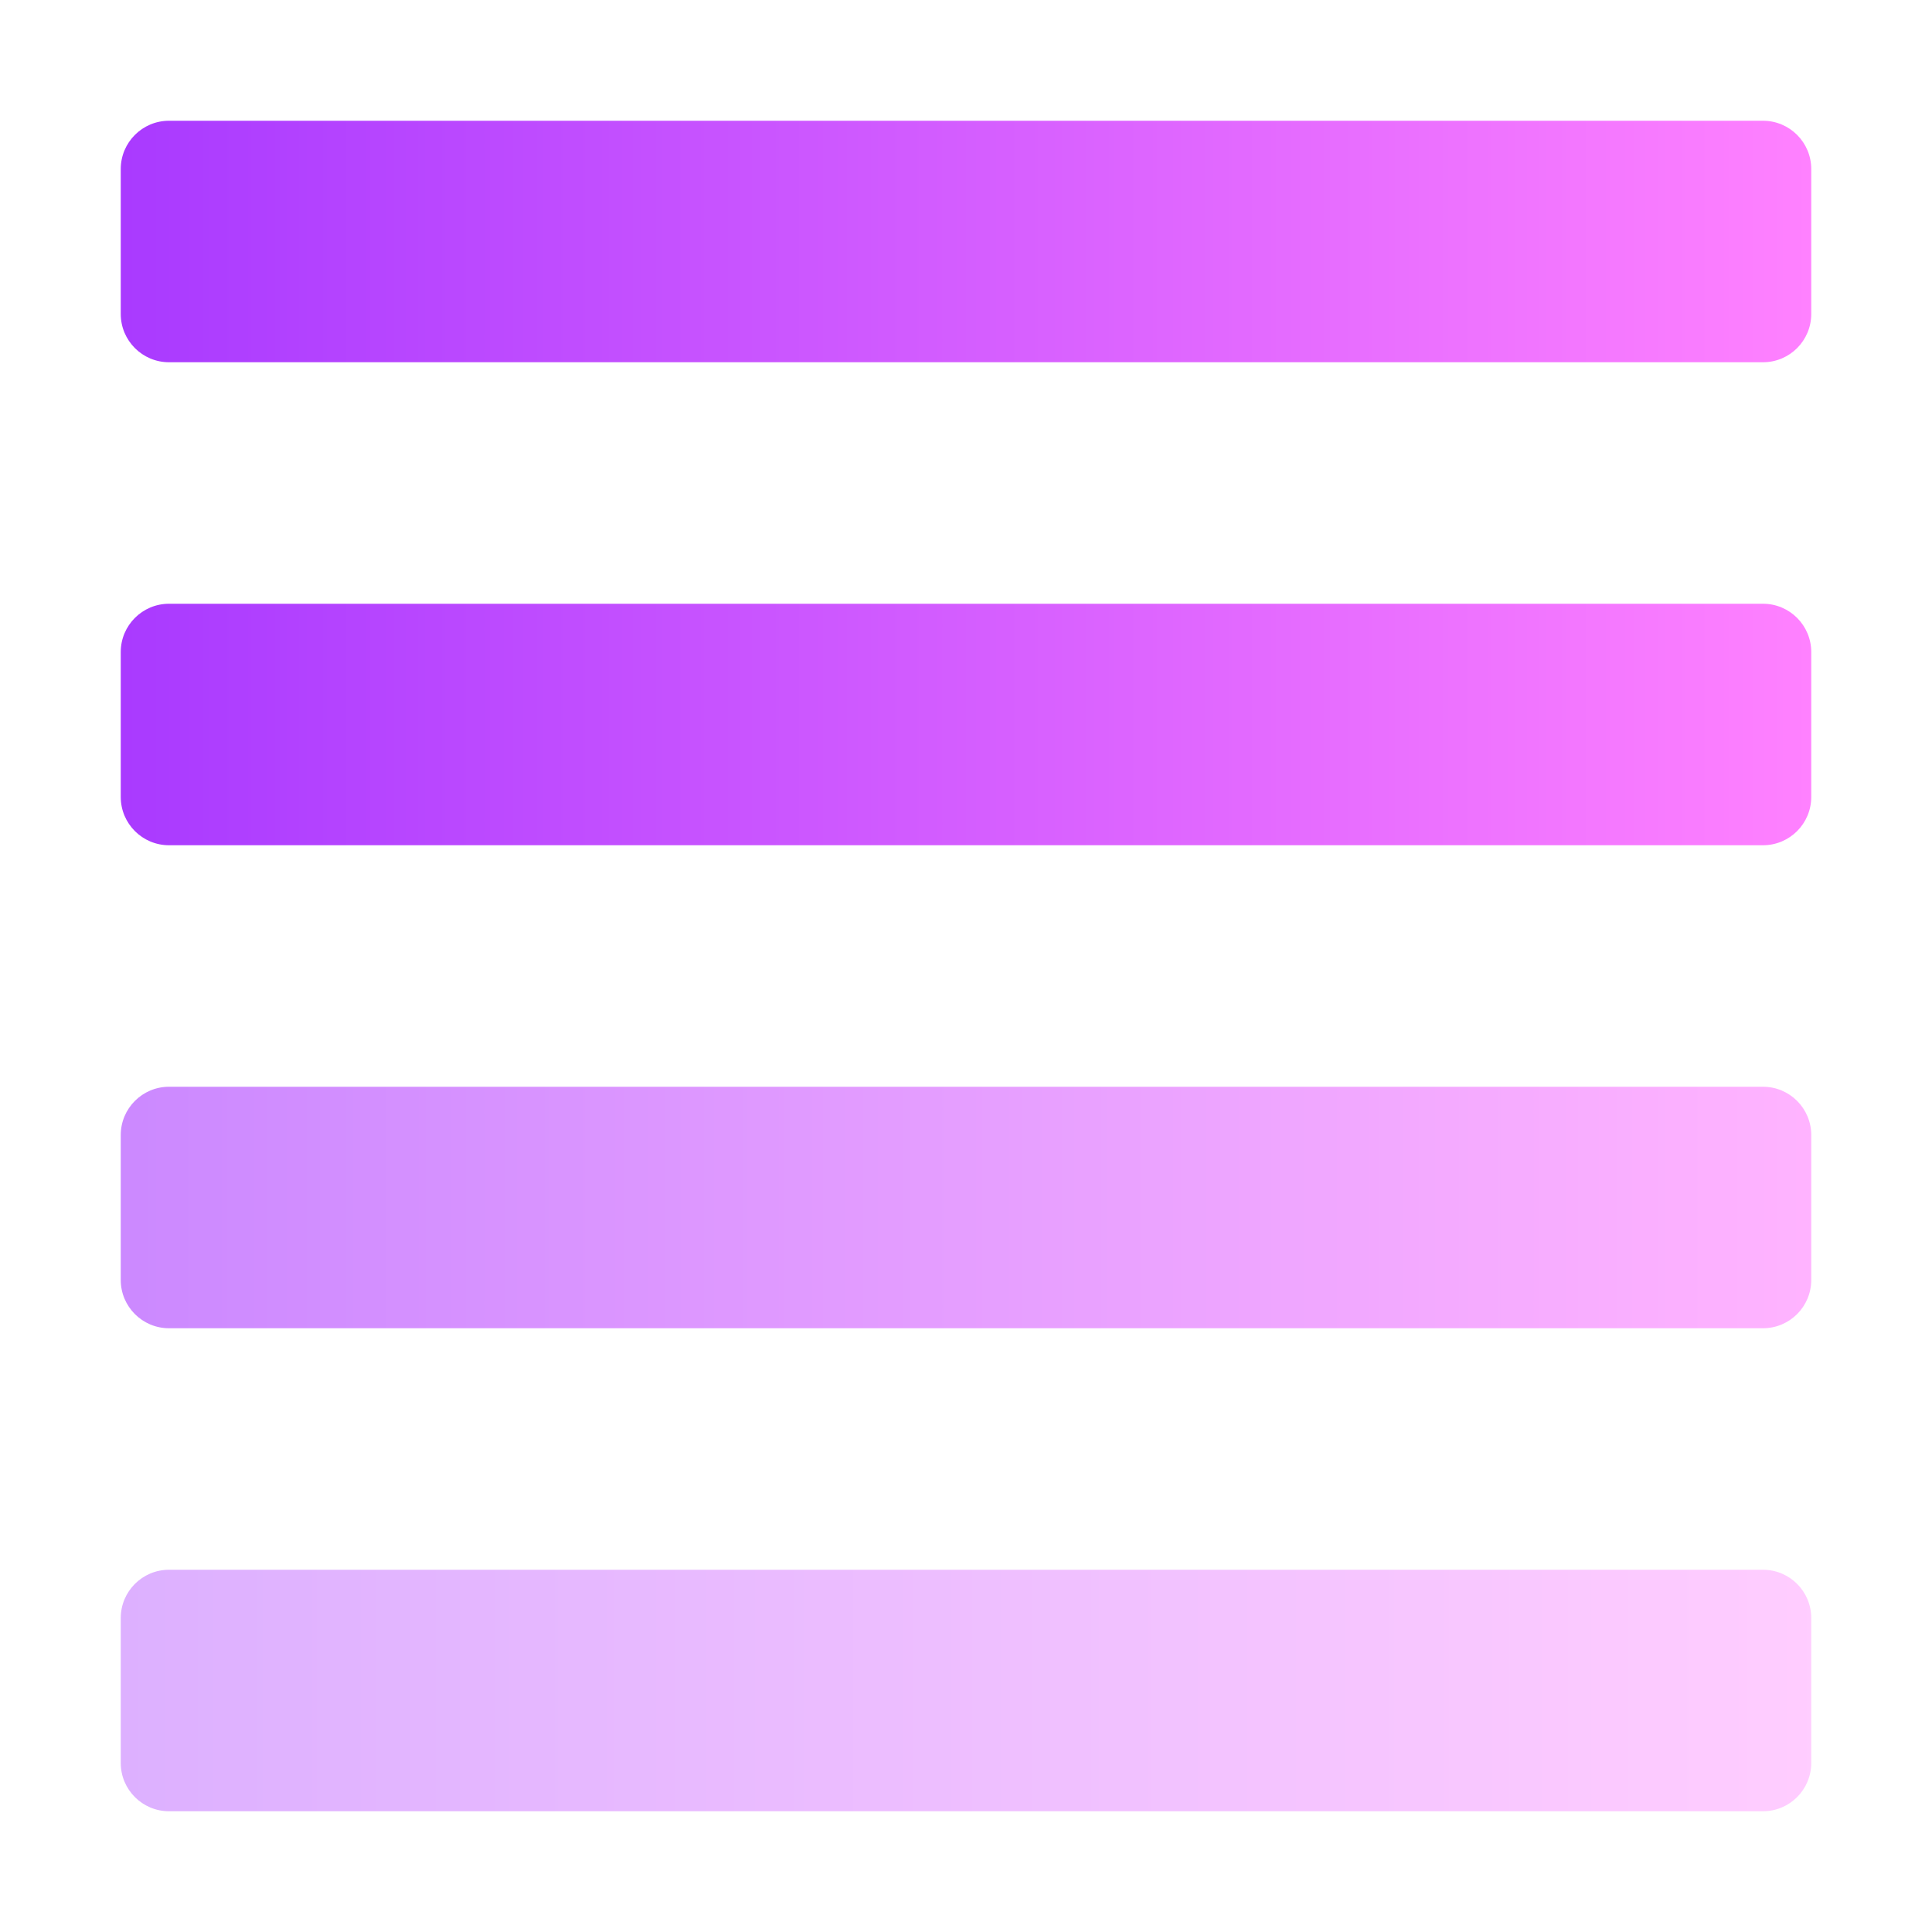
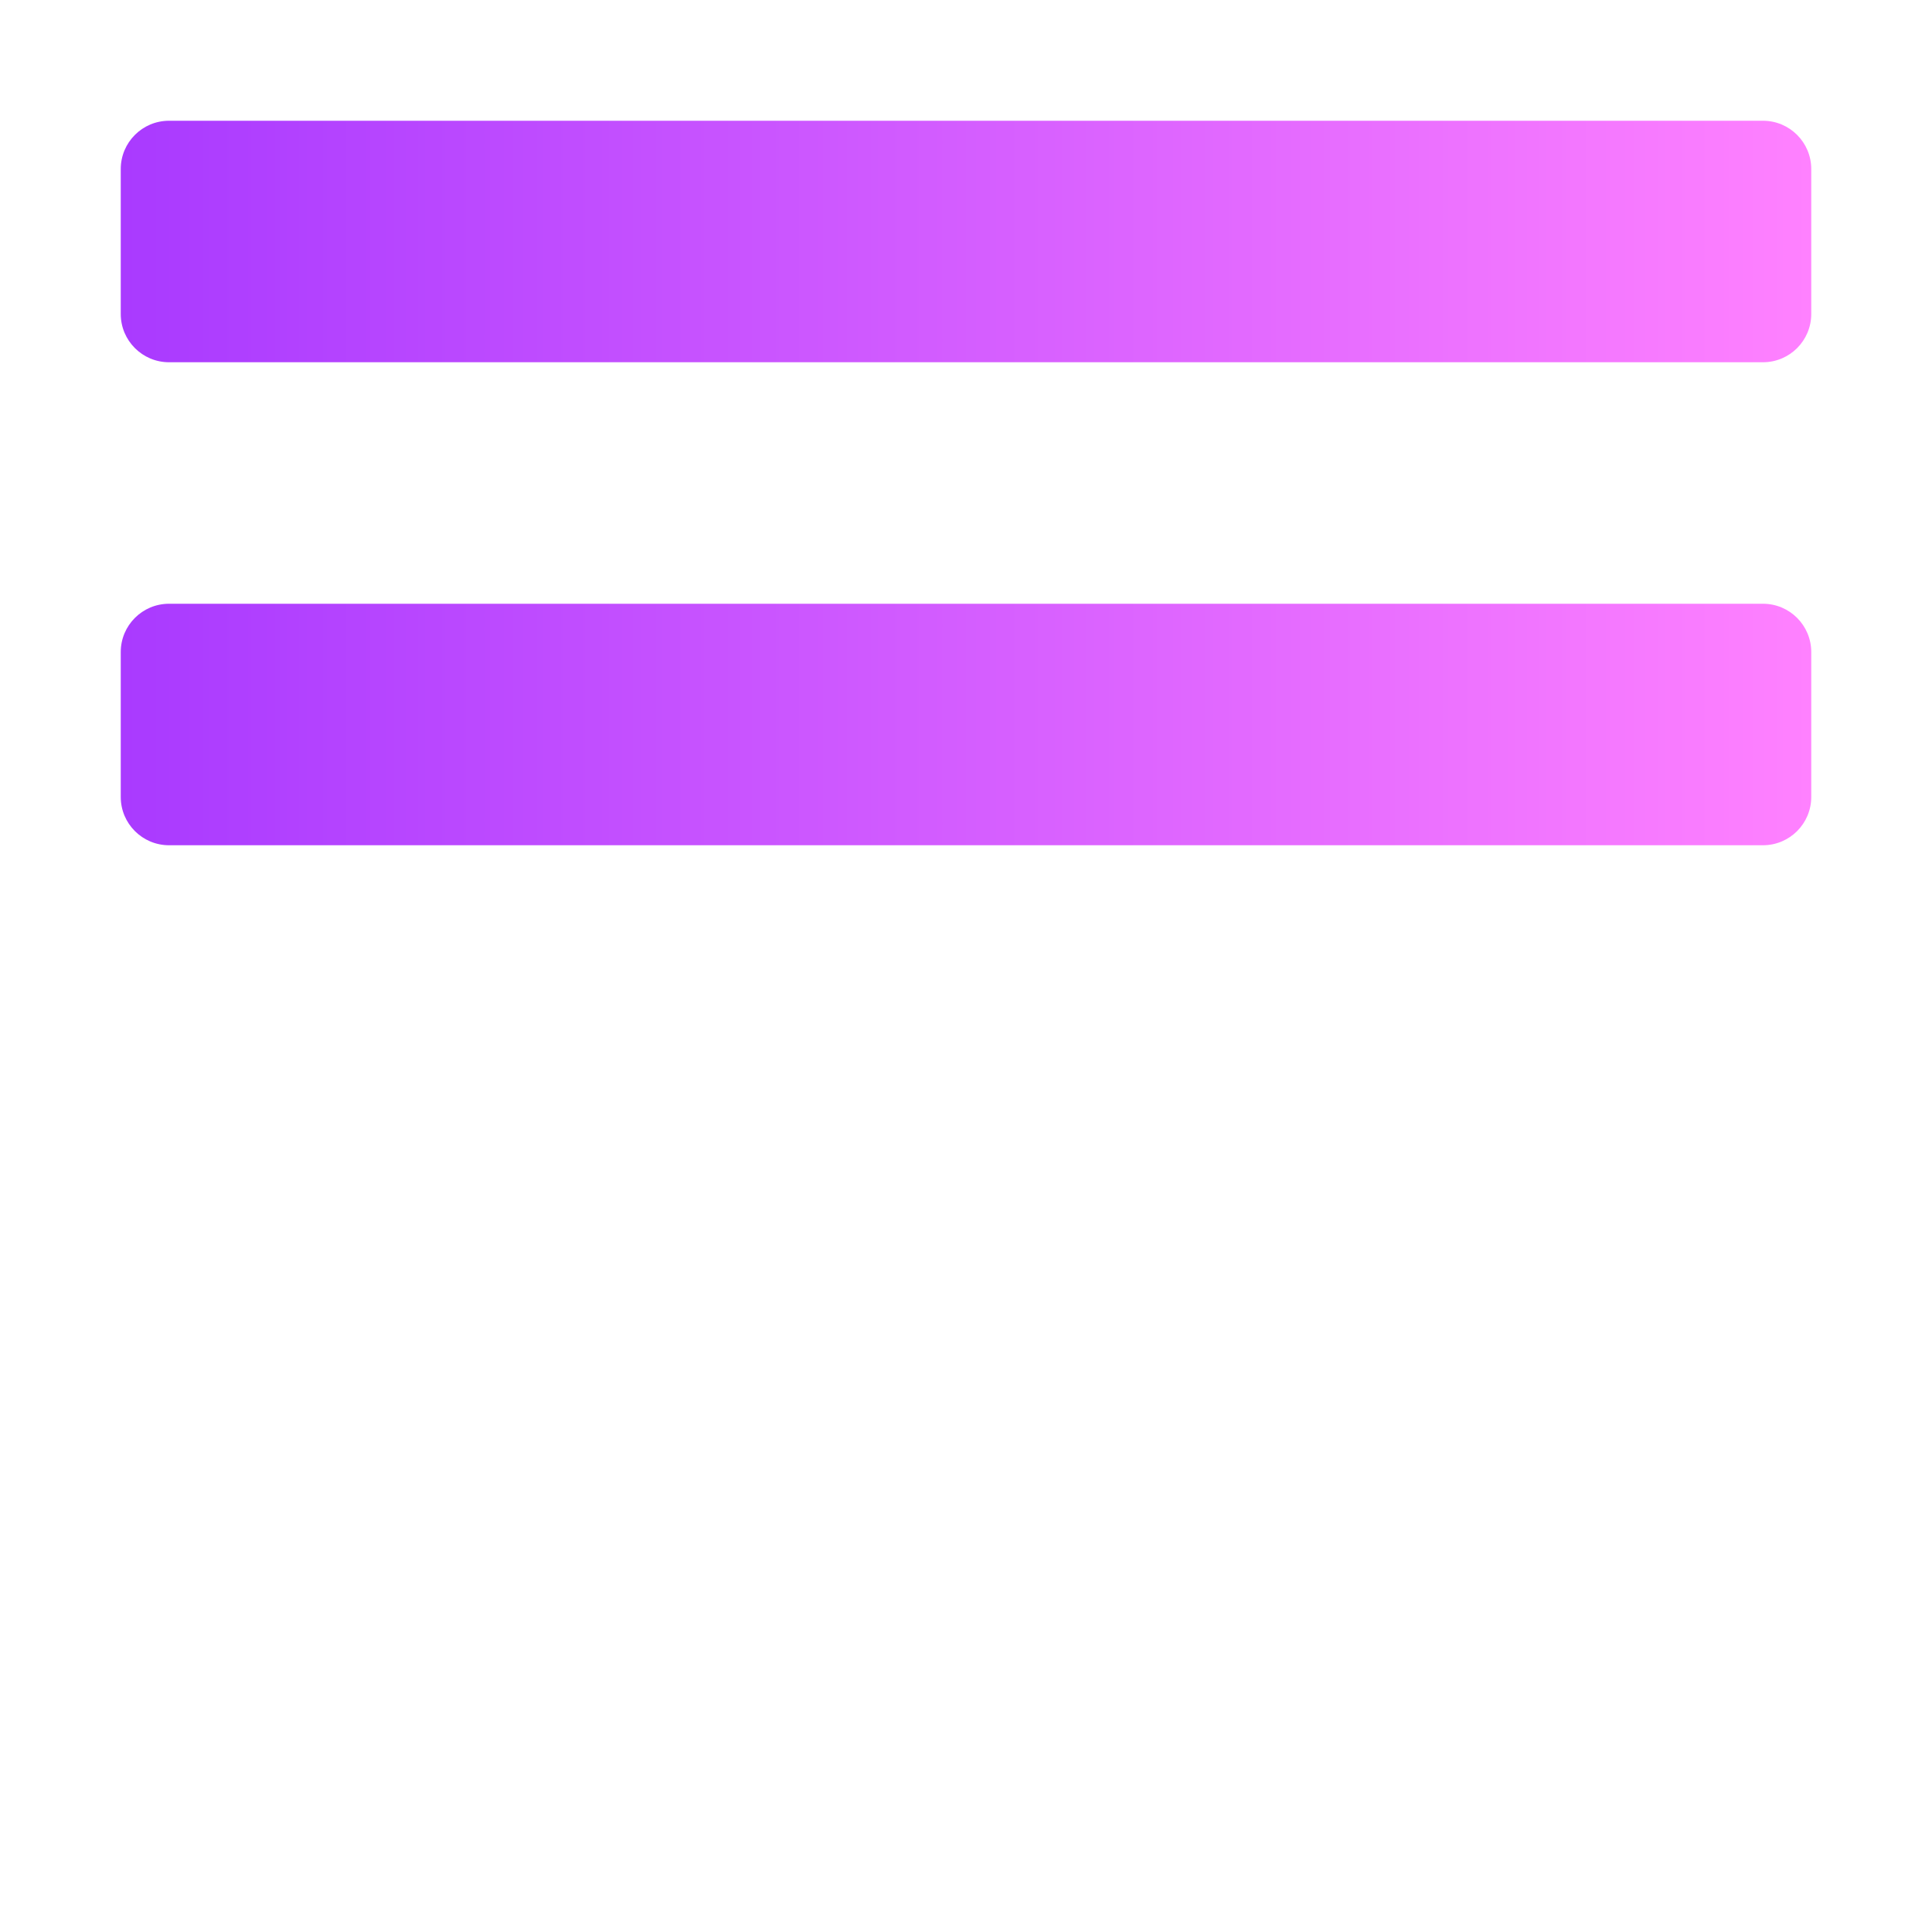
<svg xmlns="http://www.w3.org/2000/svg" width="16" height="16" viewBox="0 0 16 16" fill="none">
  <path d="M1.4 1C1.179 1 1 1.179 1 1.4V2.6C1 2.821 1.179 3 1.4 3H14.6C14.821 3 15 2.821 15 2.6V1.4C15 1.179 14.821 1 14.6 1H1.4ZM1.4 5C1.179 5 1 5.179 1 5.4V6.6C1 6.821 1.179 7 1.4 7H14.6C14.821 7 15 6.821 15 6.6V5.4C15 5.179 14.821 5 14.6 5H1.4Z" fill="url(#paint0_linear_99_168)" />
-   <path opacity="0.6" d="M1 9.4C1 9.179 1.179 9 1.4 9H14.6C14.821 9 15 9.179 15 9.4V10.6C15 10.821 14.821 11 14.6 11H1.4C1.179 11 1 10.821 1 10.6V9.4Z" fill="url(#paint1_linear_99_168)" />
-   <path opacity="0.4" d="M1 13.4C1 13.179 1.179 13 1.4 13H14.6C14.821 13 15 13.179 15 13.4V14.6C15 14.821 14.821 15 14.6 15H1.4C1.179 15 1 14.821 1 14.6V13.4Z" fill="url(#paint2_linear_99_168)" />
  <defs>
    <linearGradient id="paint0_linear_99_168" x1="1.002" y1="3.911" x2="15.002" y2="3.911" gradientUnits="userSpaceOnUse">
      <stop stop-color="#A93AFF" />
      <stop offset="1" stop-color="#FF81FF" />
    </linearGradient>
    <linearGradient id="paint1_linear_99_168" x1="1.002" y1="9.97" x2="15.002" y2="9.97" gradientUnits="userSpaceOnUse">
      <stop stop-color="#A93AFF" />
      <stop offset="1" stop-color="#FF81FF" />
    </linearGradient>
    <linearGradient id="paint2_linear_99_168" x1="1.002" y1="13.97" x2="15.002" y2="13.97" gradientUnits="userSpaceOnUse">
      <stop stop-color="#A93AFF" />
      <stop offset="1" stop-color="#FF81FF" />
    </linearGradient>
  </defs>
</svg>